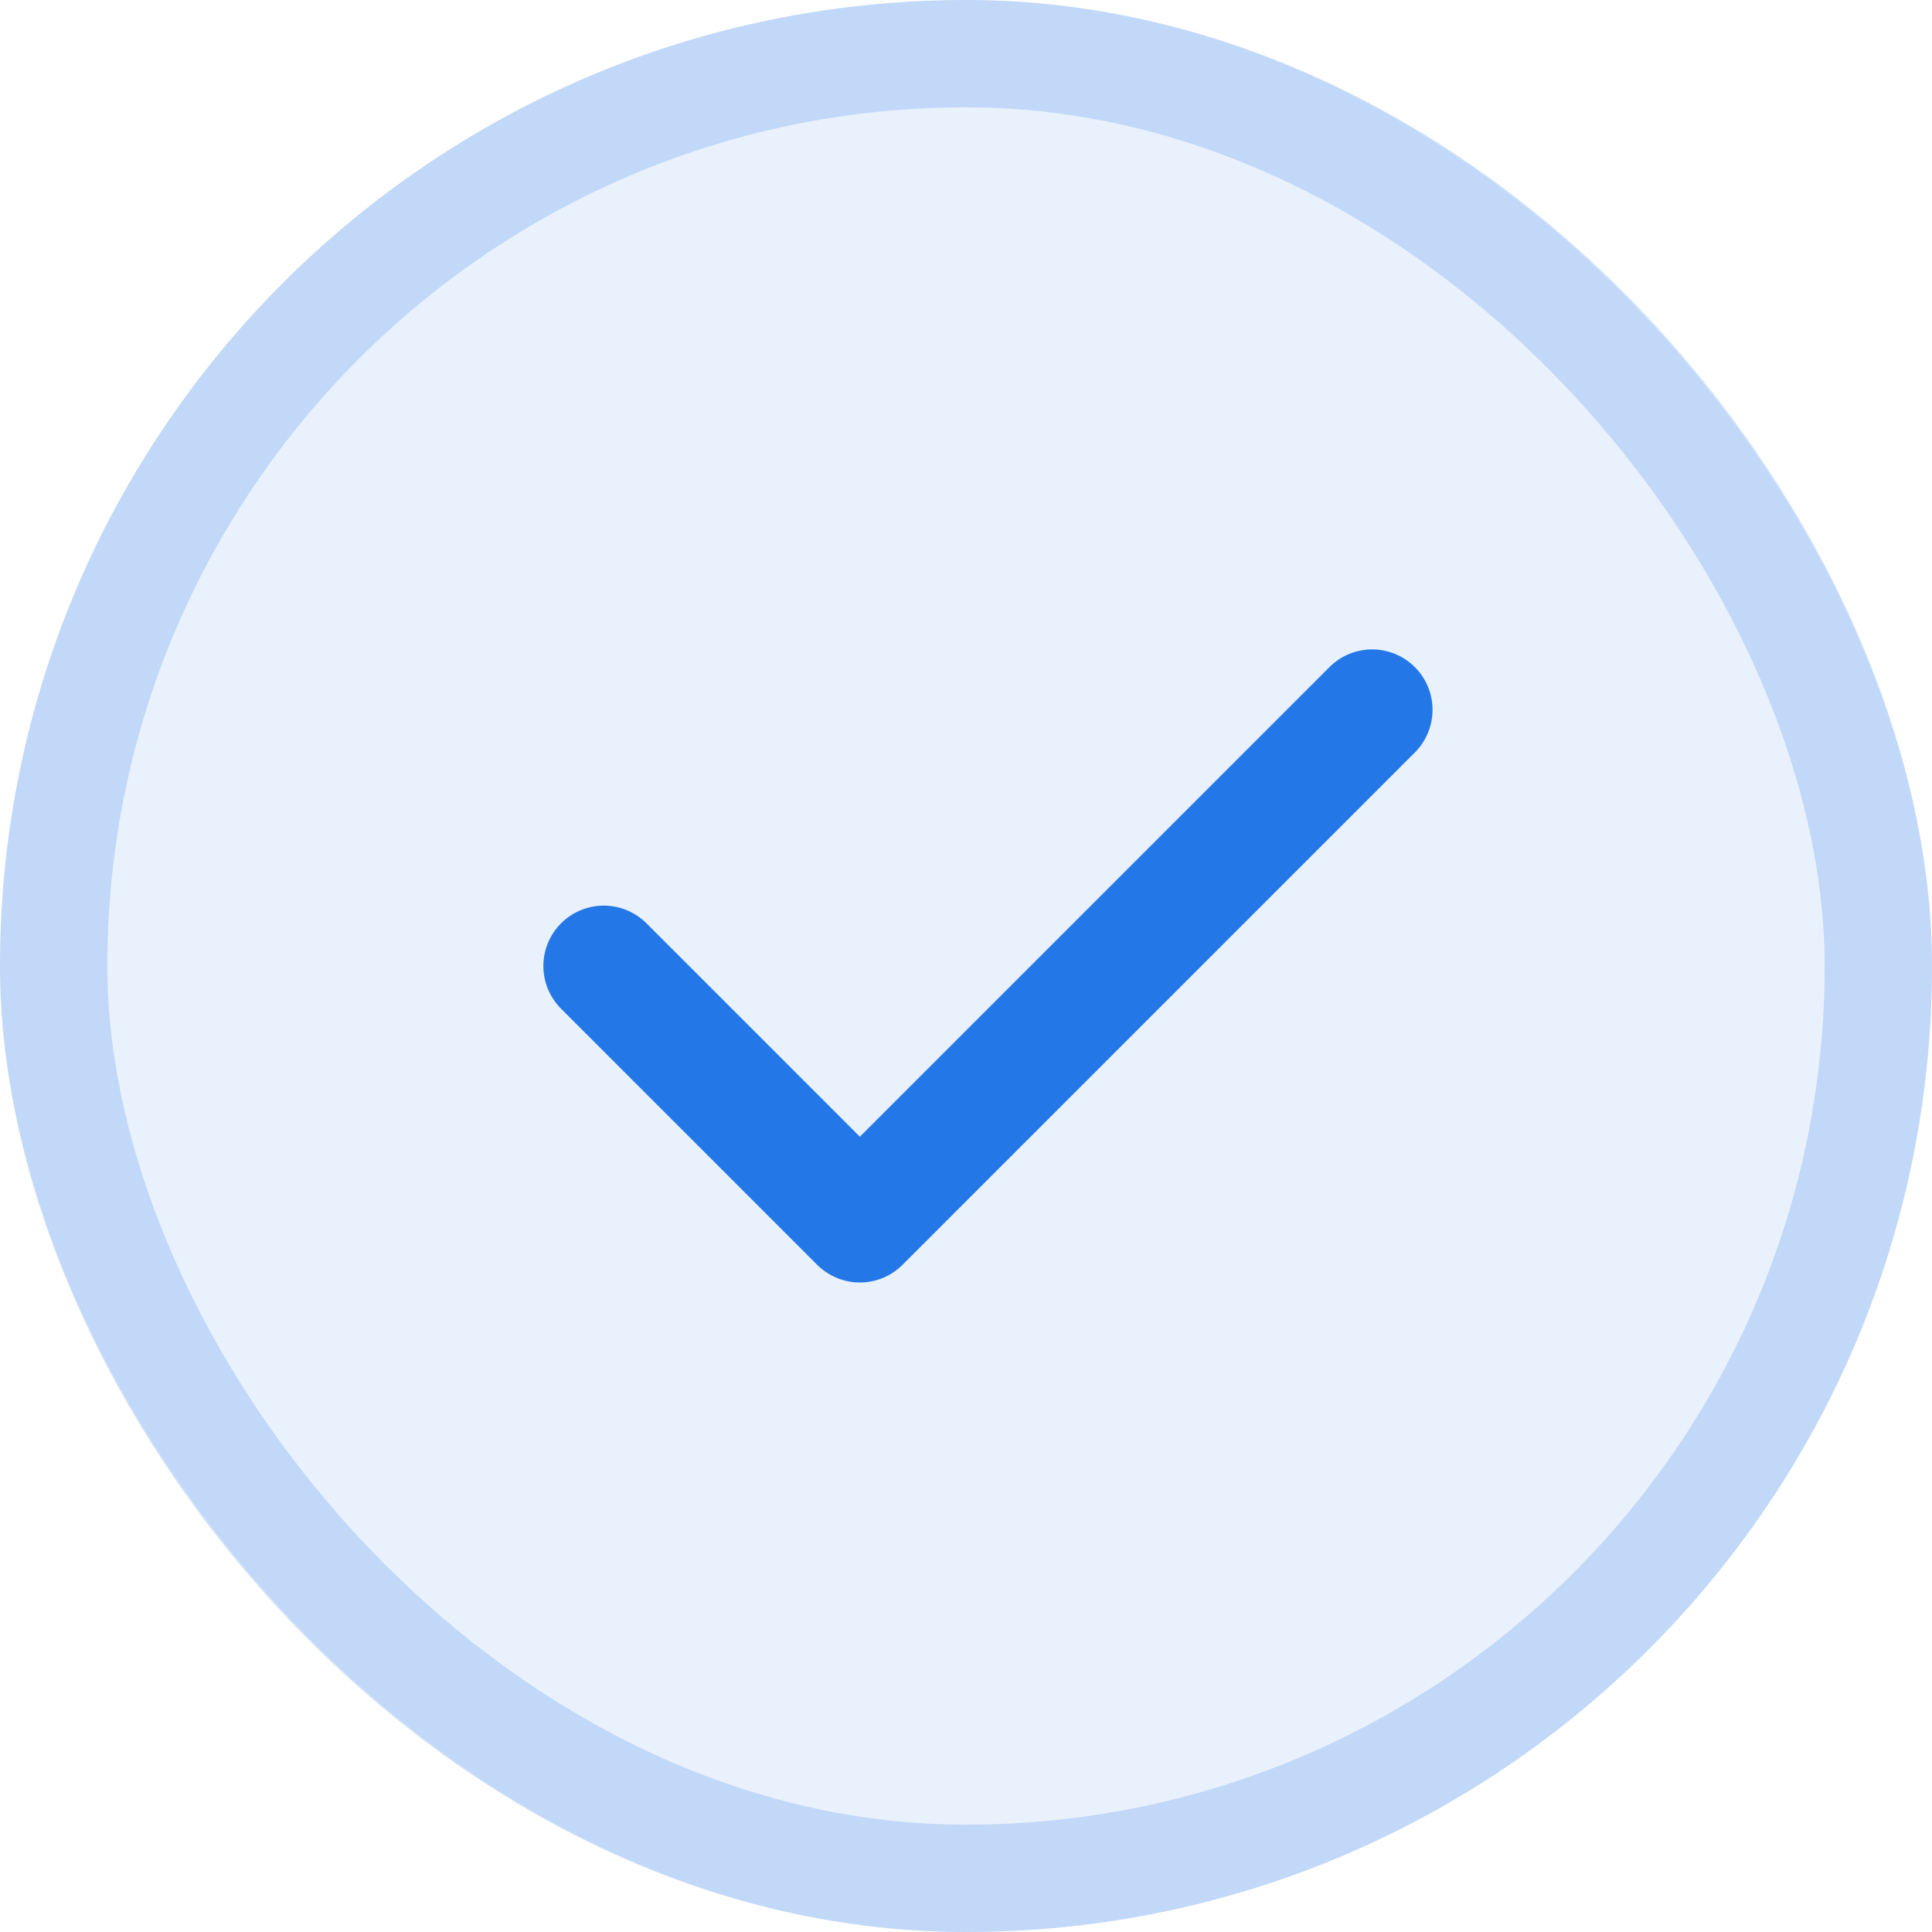
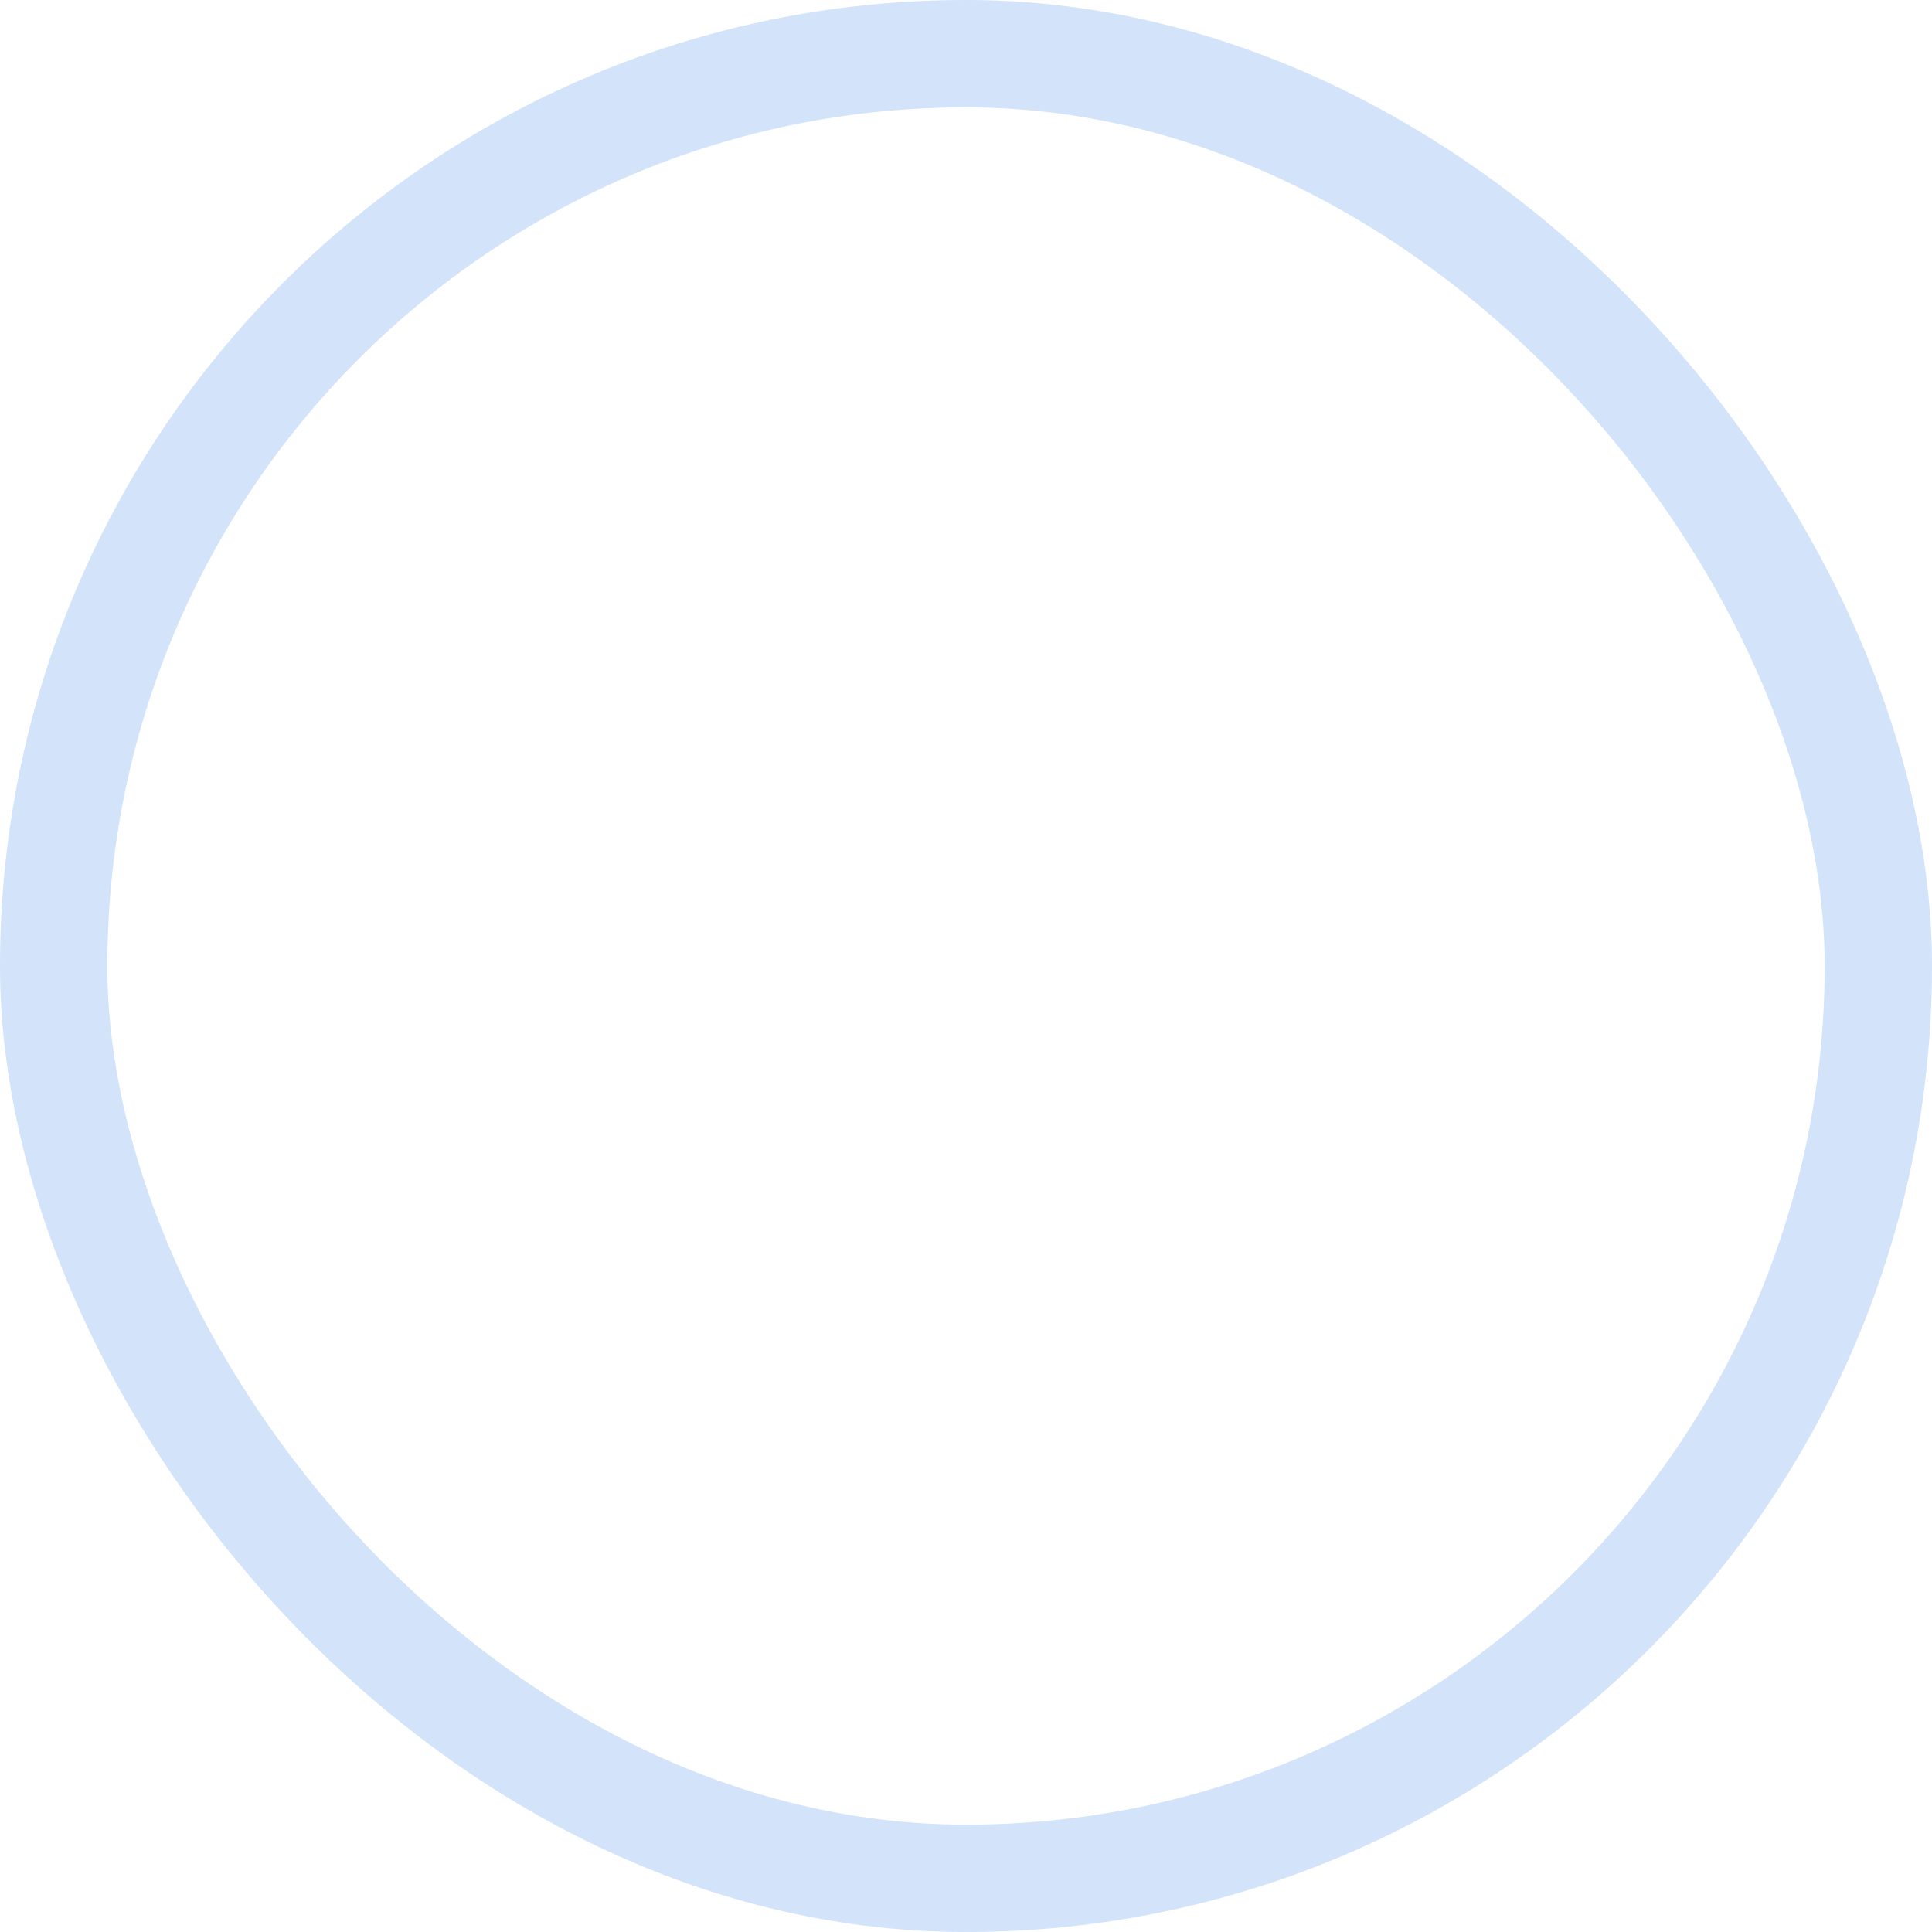
<svg xmlns="http://www.w3.org/2000/svg" width="18" height="18" viewBox="0 0 18 18" fill="none">
-   <rect width="18" height="18" rx="9" fill="#2377E6" fill-opacity="0.1" />
  <rect x="0.5" y="0.5" width="17" height="17" rx="8.5" stroke="#2377E6" stroke-opacity="0.2" />
-   <path d="M5.625 9L8.011 11.386L12.784 6.613" stroke="#2377E6" stroke-width="1.125" stroke-linecap="round" stroke-linejoin="round" />
</svg>